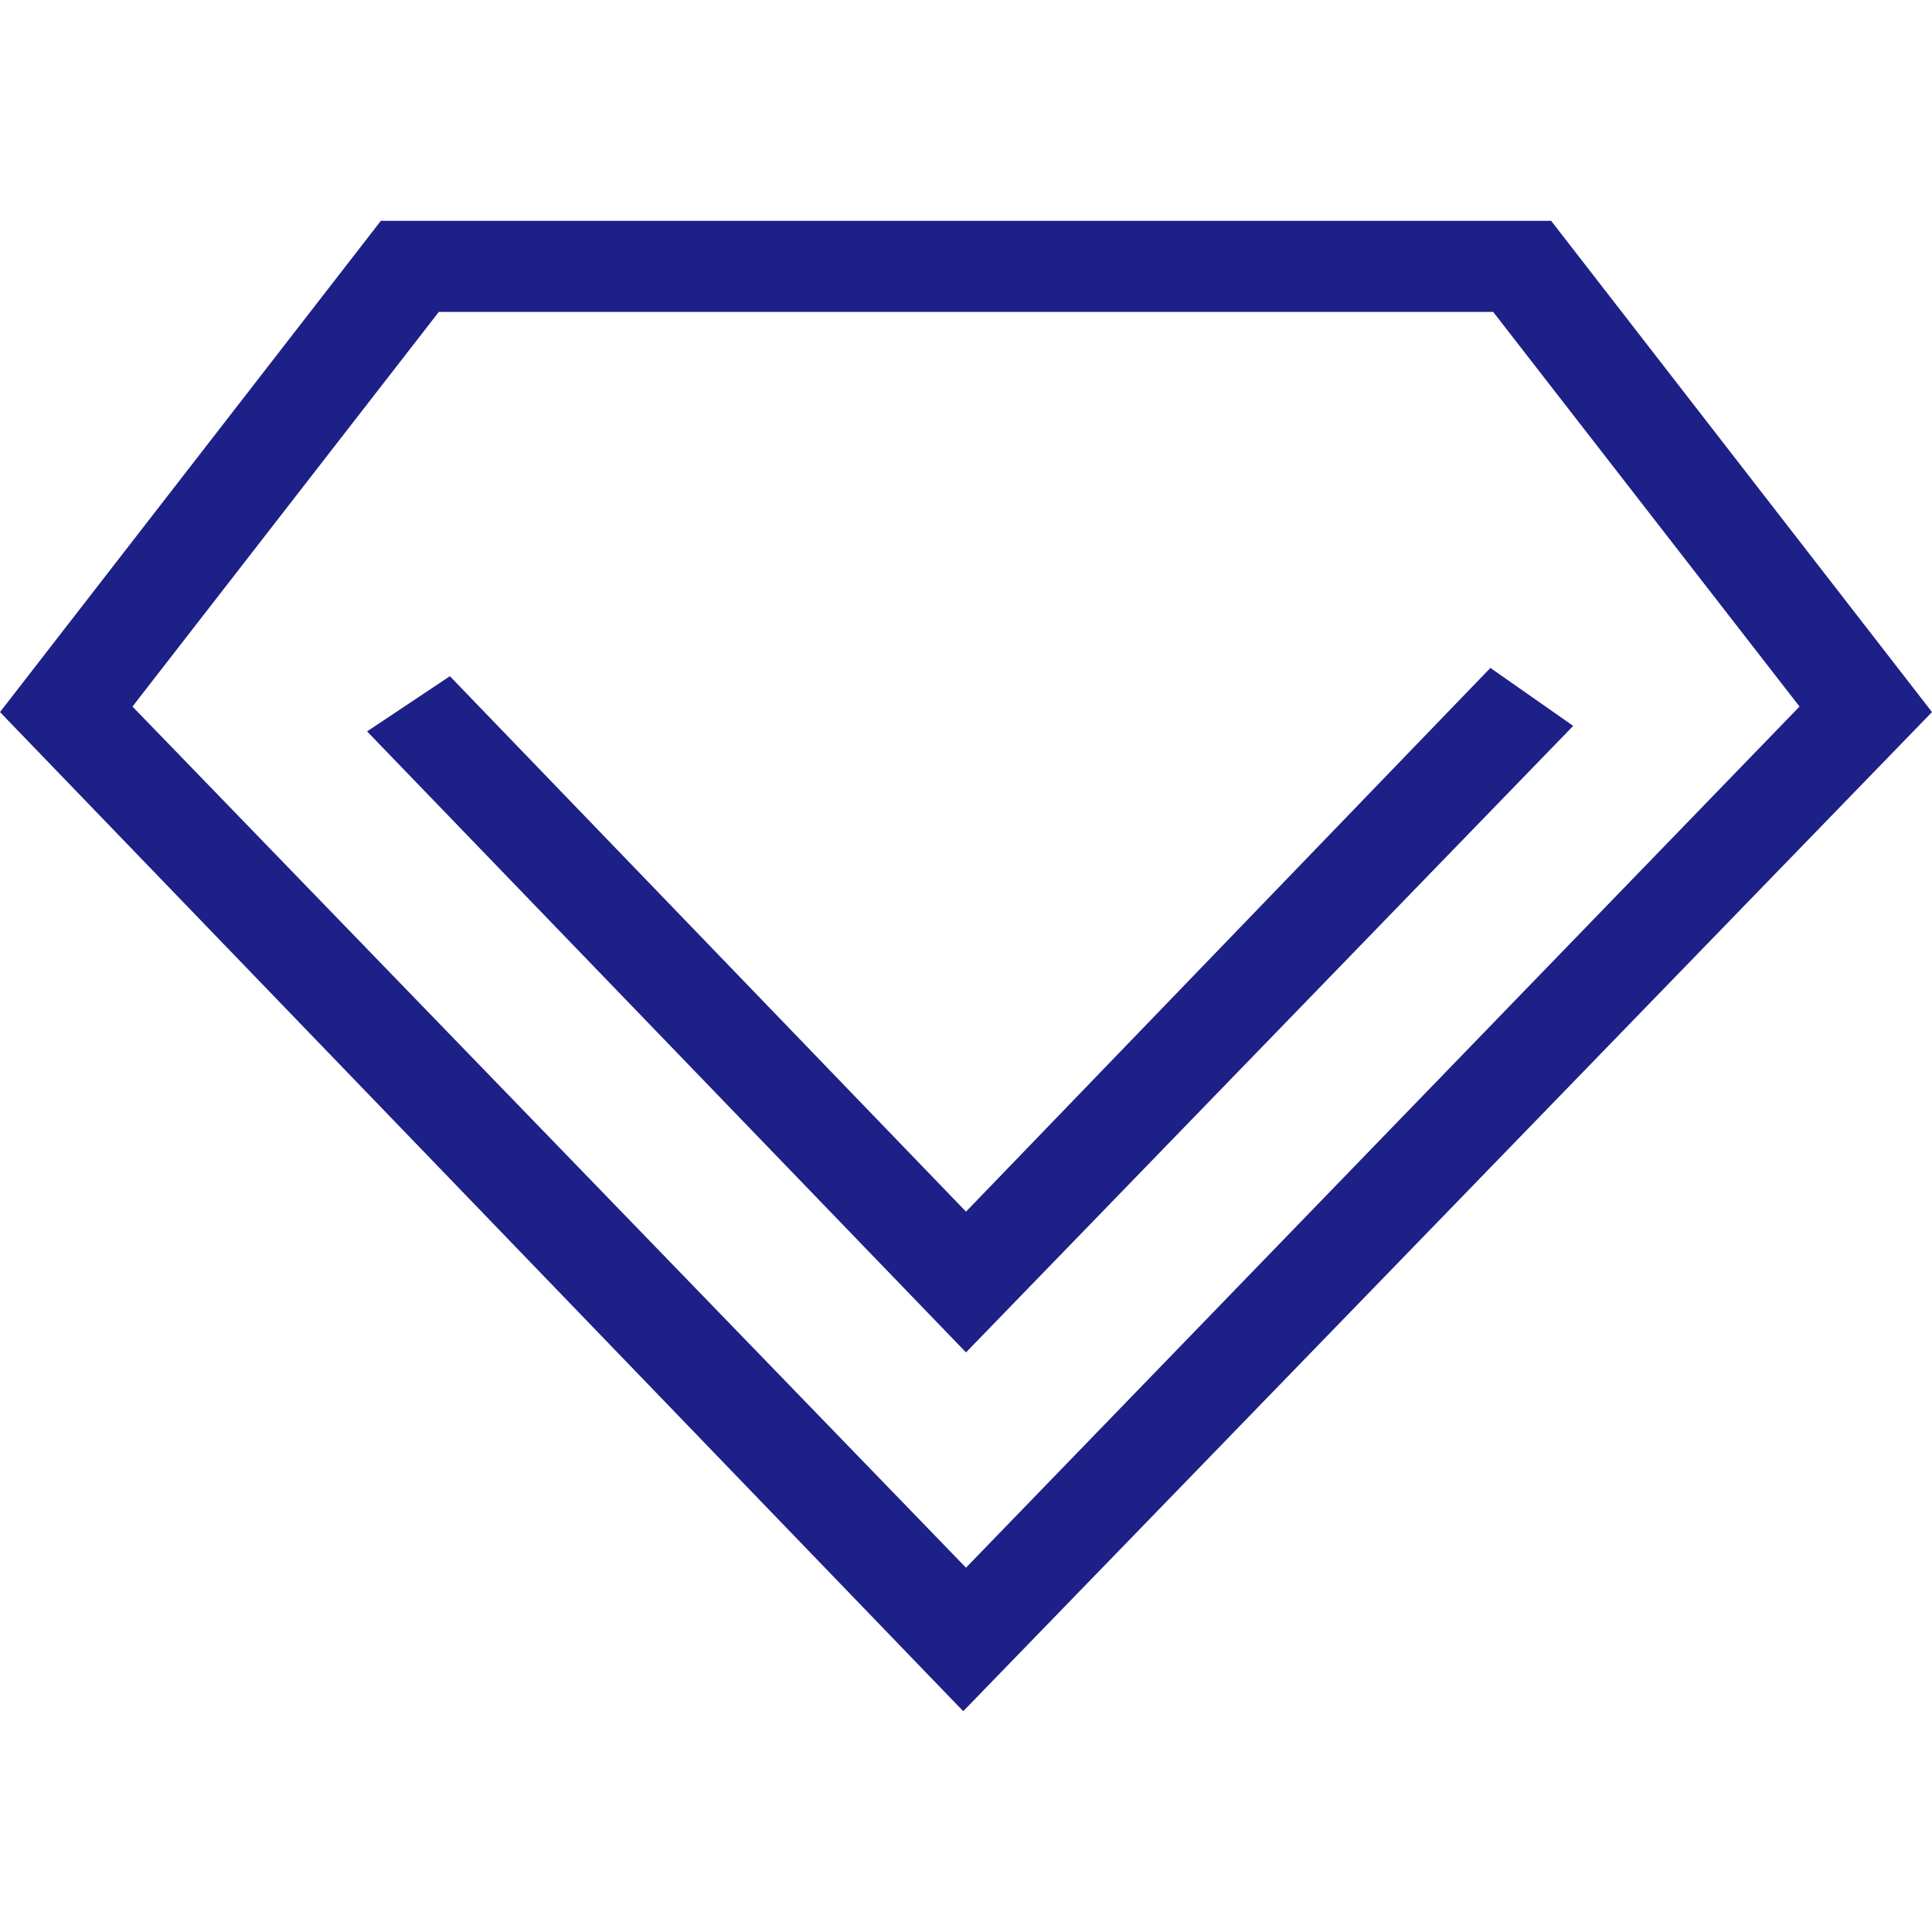
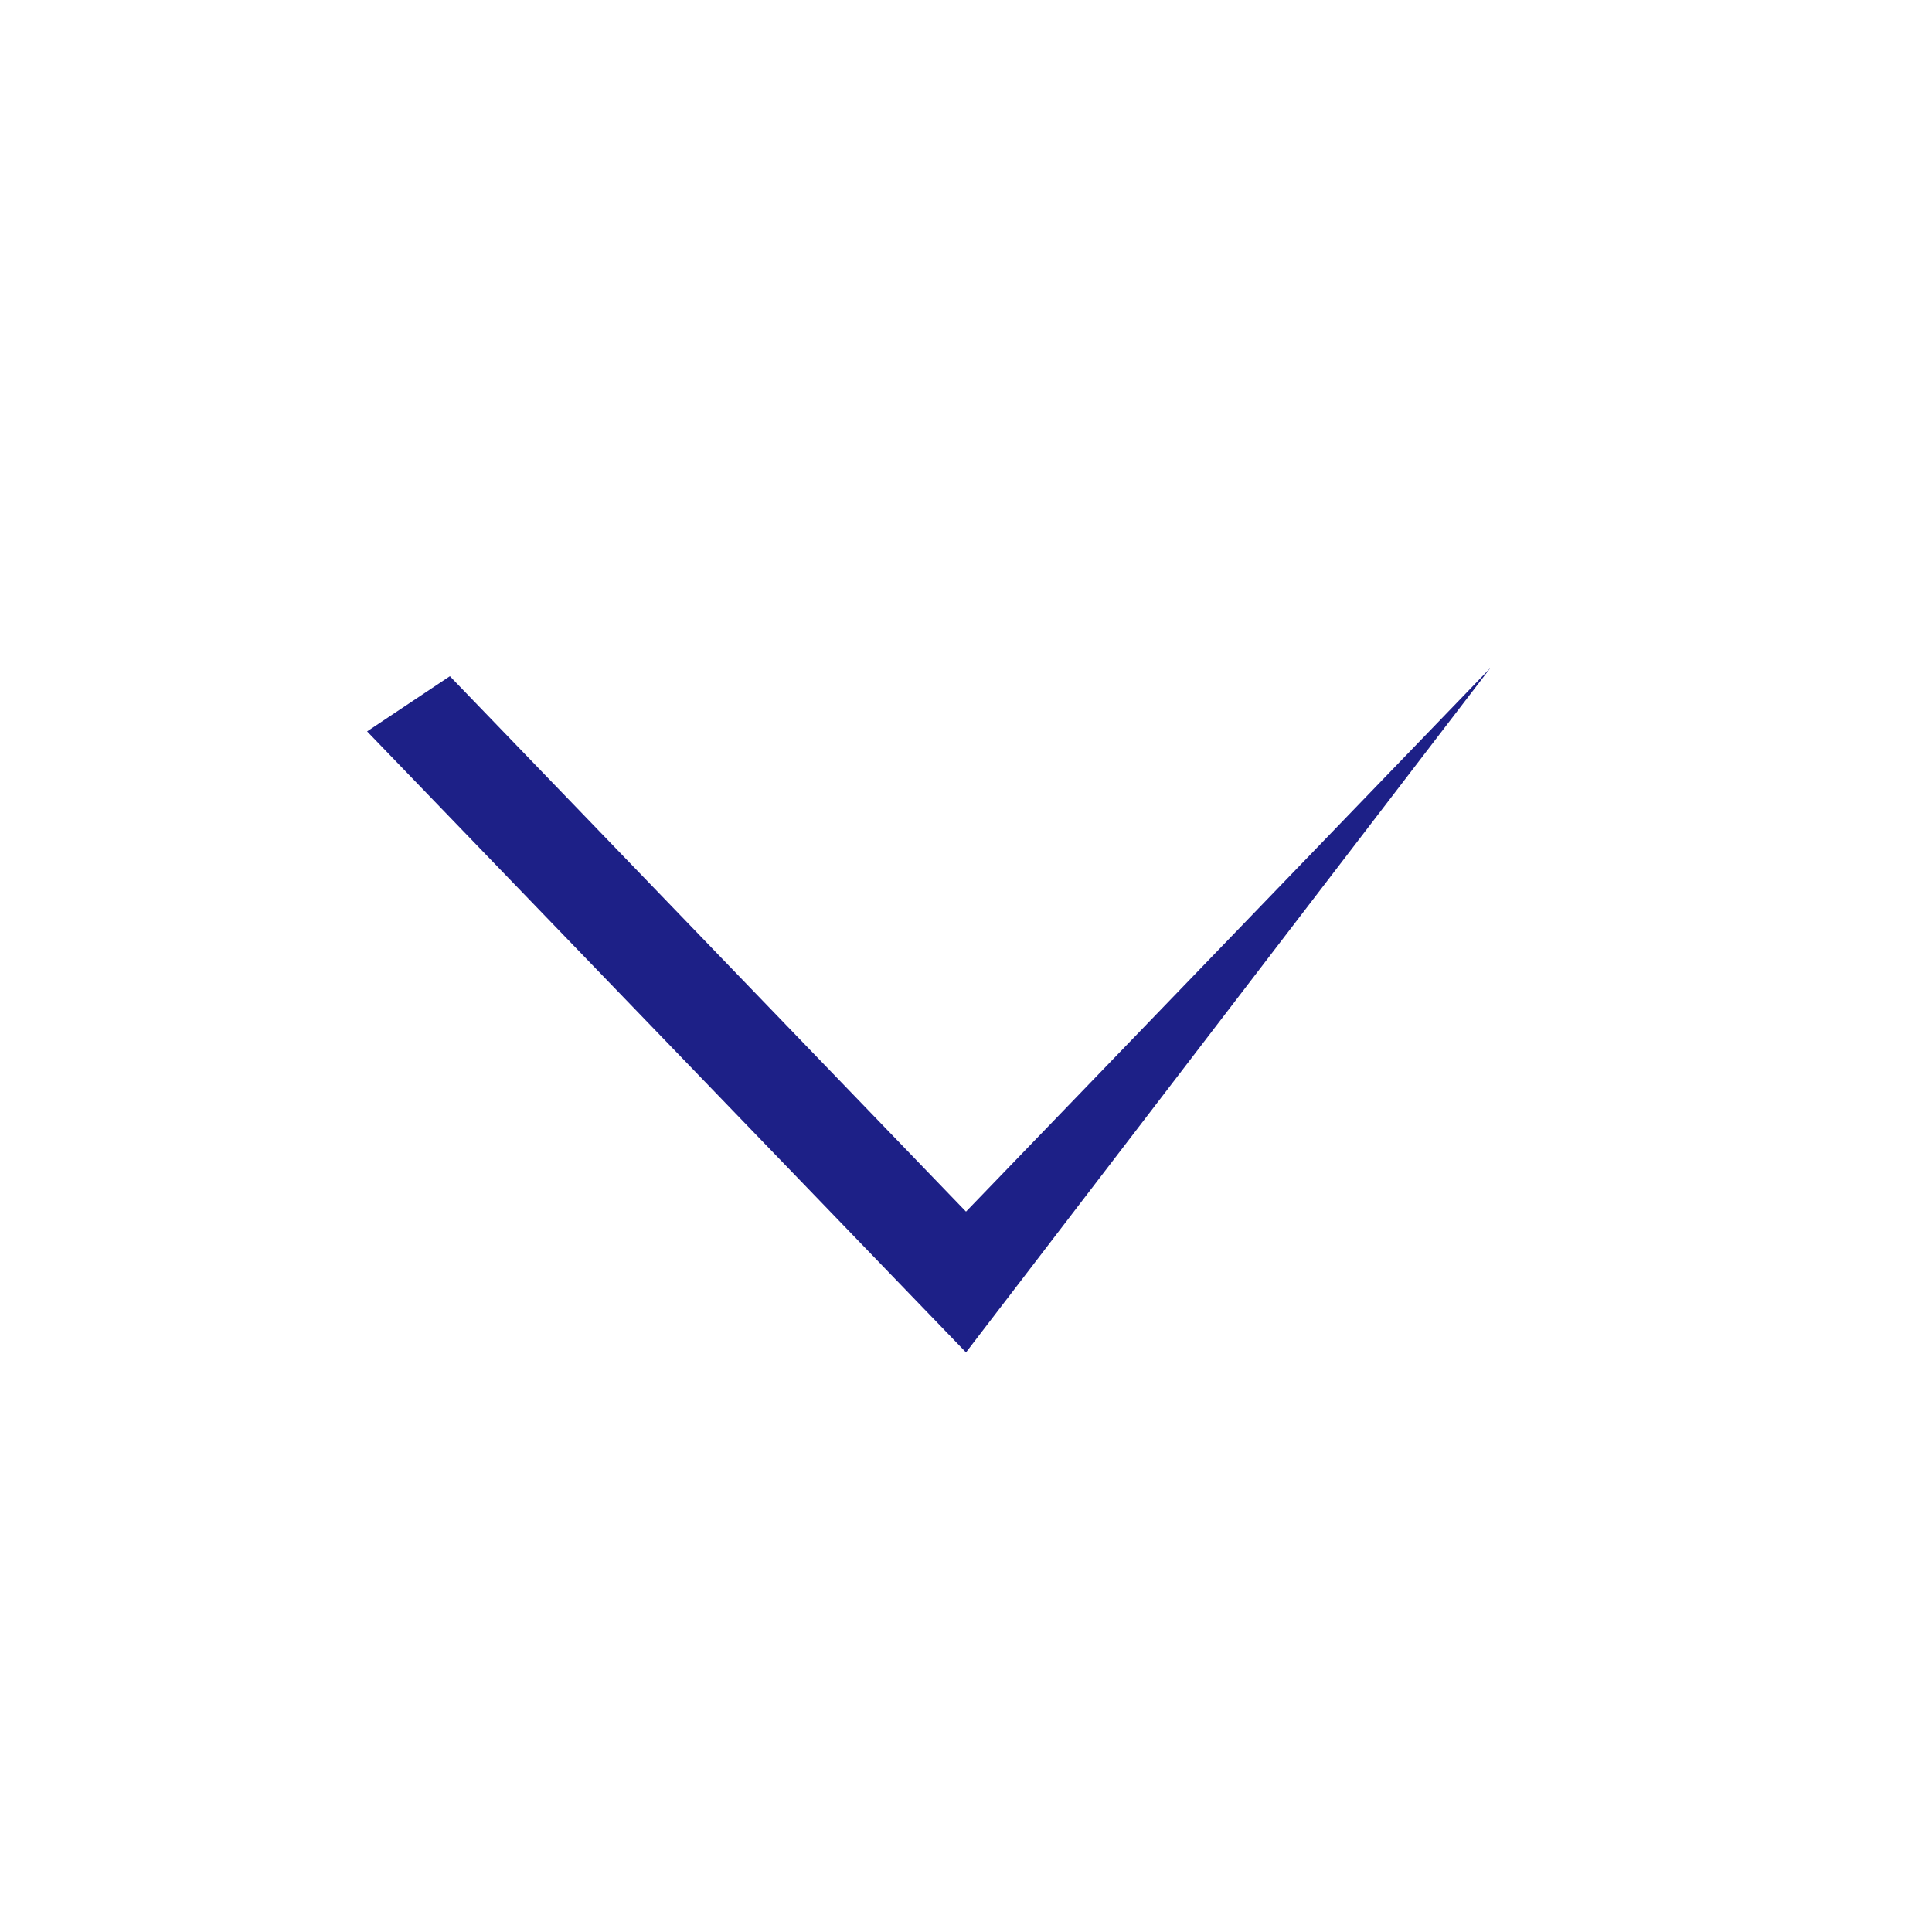
<svg xmlns="http://www.w3.org/2000/svg" version="1.1" id="图层_1" x="0px" y="0px" viewBox="0 0 70 70" style="enable-background:new 0 0 70 70;" xml:space="preserve">
  <style type="text/css">
	.st0{fill:#1D2087;}
</style>
-   <path class="st0" d="M56.2,8H13.8L0,25.8L34.9,62L70,25.8L56.2,8z M4.8,25.6l11.1-14.3h38.2l11.1,14.3L35,56.8L4.8,25.6z" />
-   <path class="st0" d="M54,24.2L35,43.9L16.3,24.5l-3,2l21.7,22.5L57,26.3L54,24.2z" />
+   <path class="st0" d="M54,24.2L35,43.9L16.3,24.5l-3,2l21.7,22.5L54,24.2z" />
</svg>